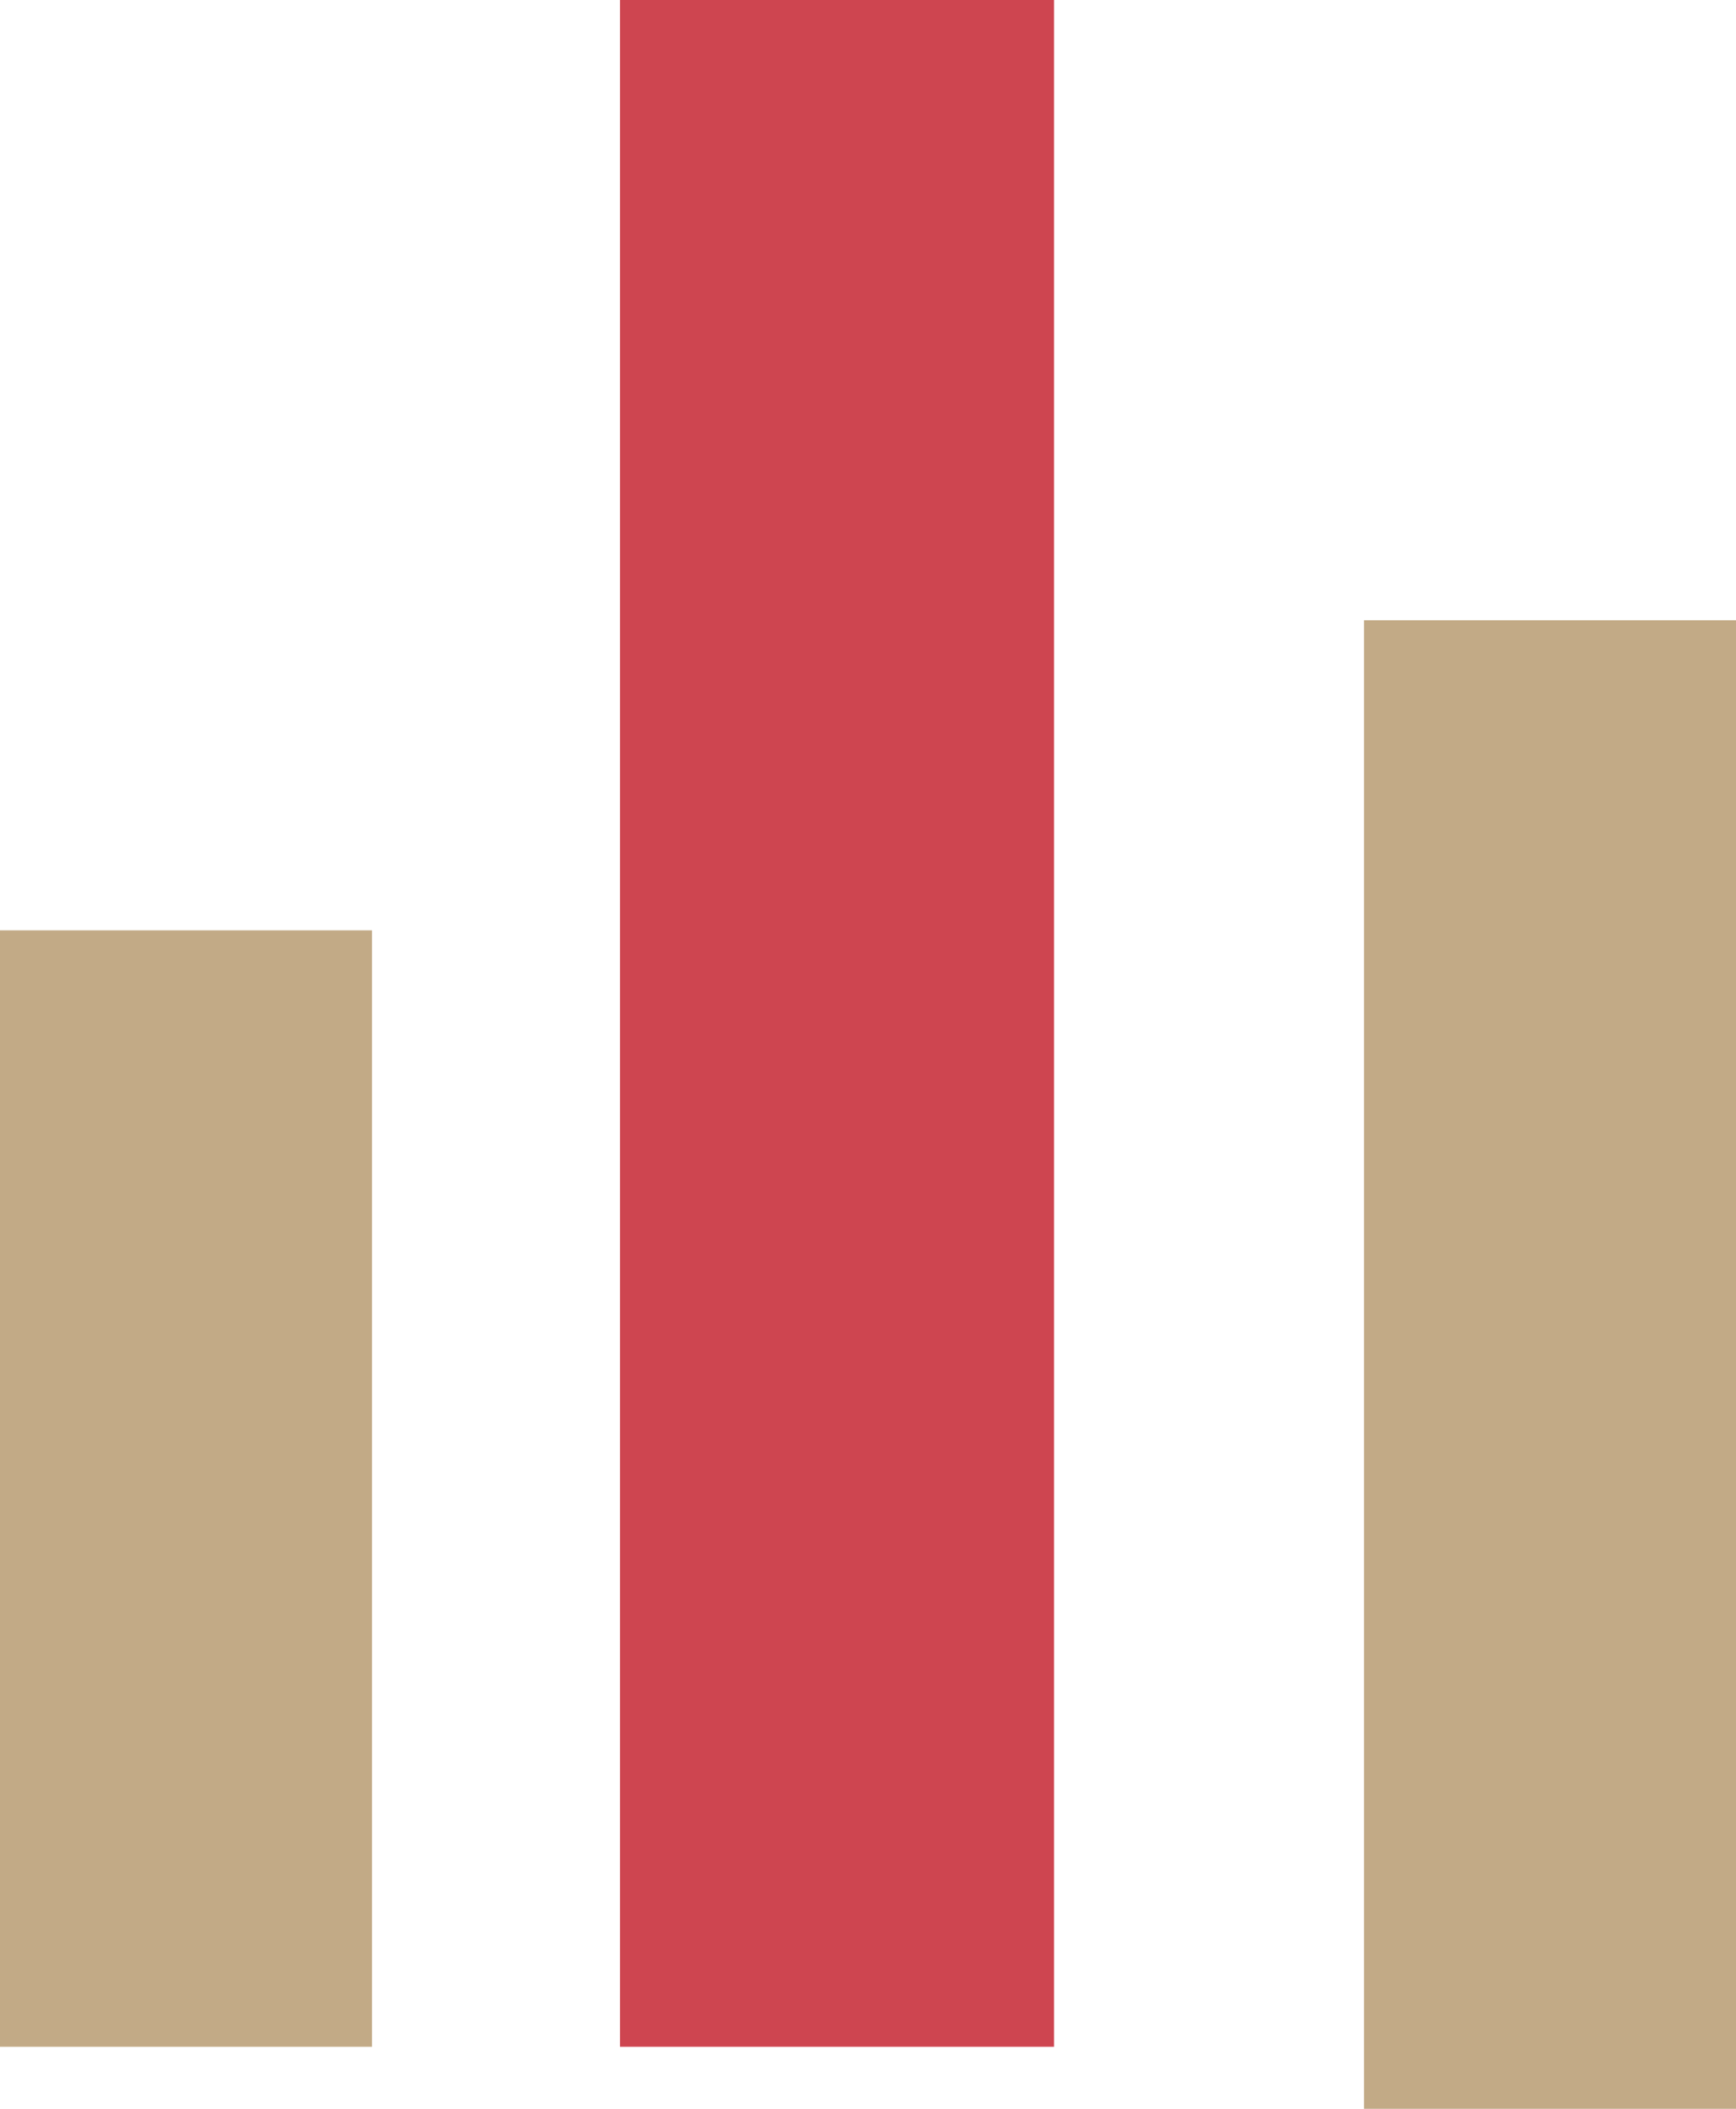
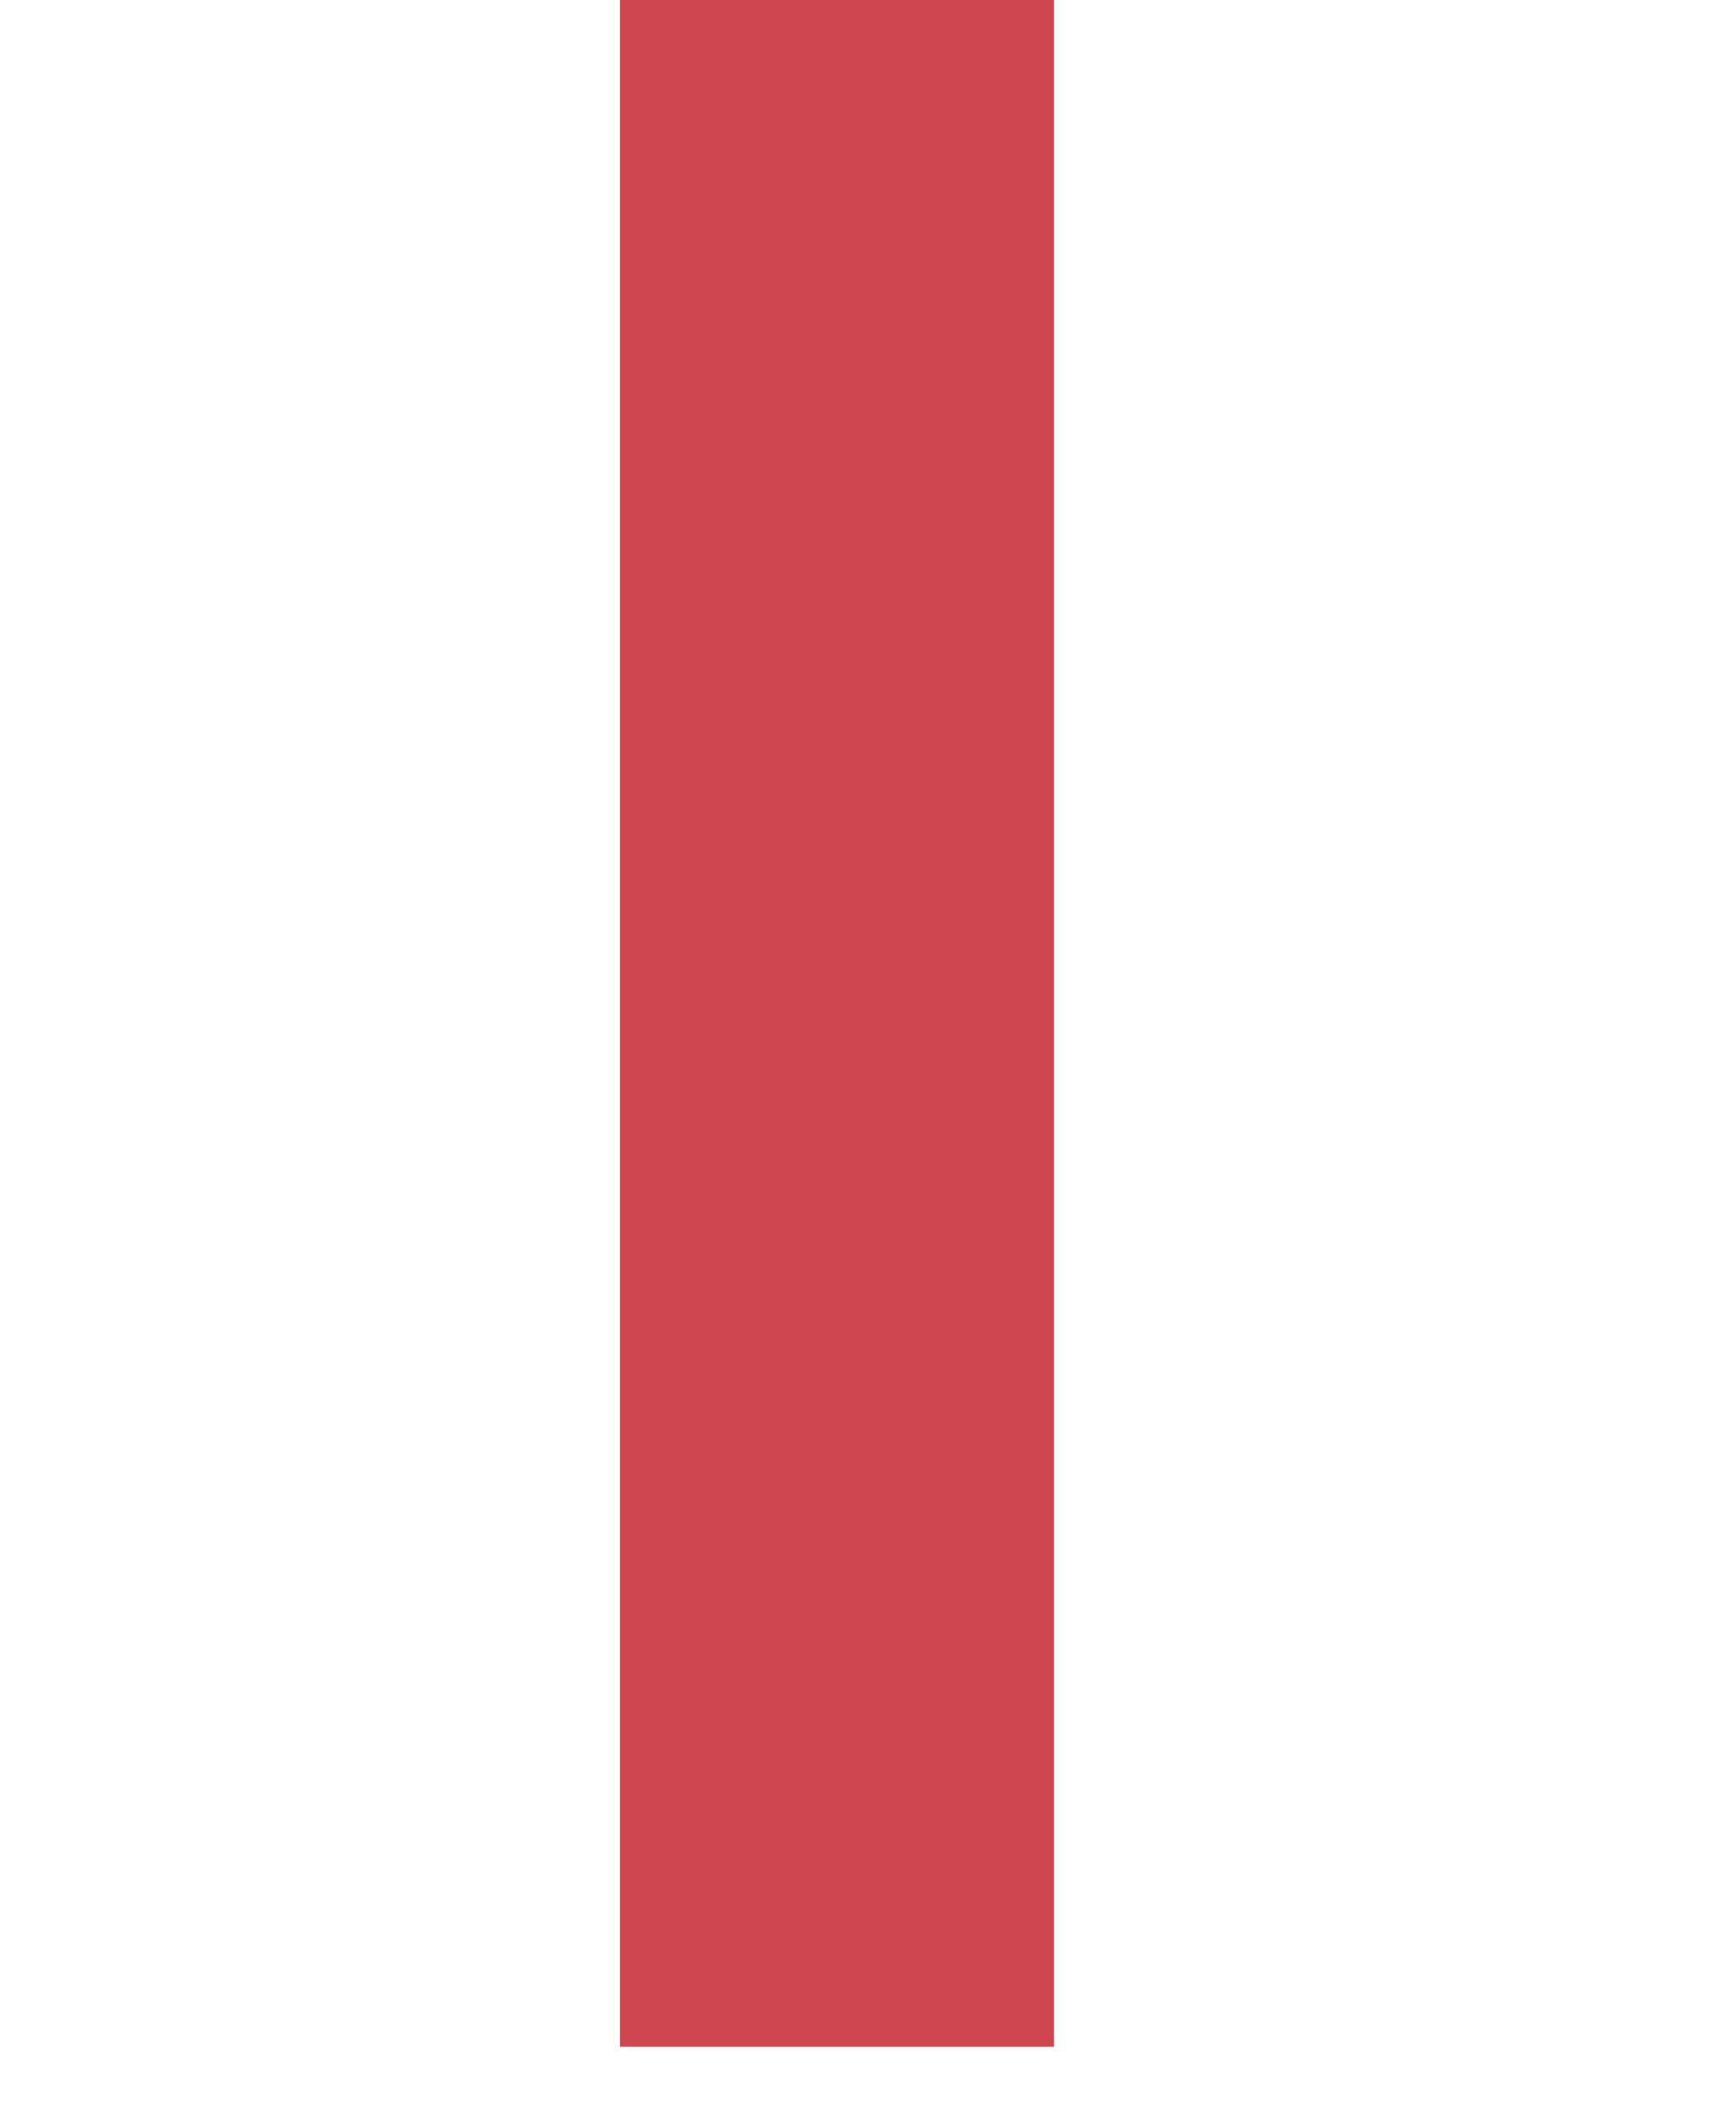
<svg xmlns="http://www.w3.org/2000/svg" fill="none" version="1.1" width="28" height="34" viewBox="0 0 28 34">
  <g>
    <g>
-       <rect x="0" y="15" width="6" height="18" rx="0" fill="#C2AA86" fill-opacity="1" />
-     </g>
+       </g>
    <g style="opacity:0.8;">
      <rect x="10" y="0" width="7" height="33" rx="0" fill="#C21624" fill-opacity="1" />
    </g>
    <g>
-       <rect x="22" y="10" width="6" height="24" rx="0" fill="#C2AA86" fill-opacity="1" />
-     </g>
+       </g>
  </g>
</svg>